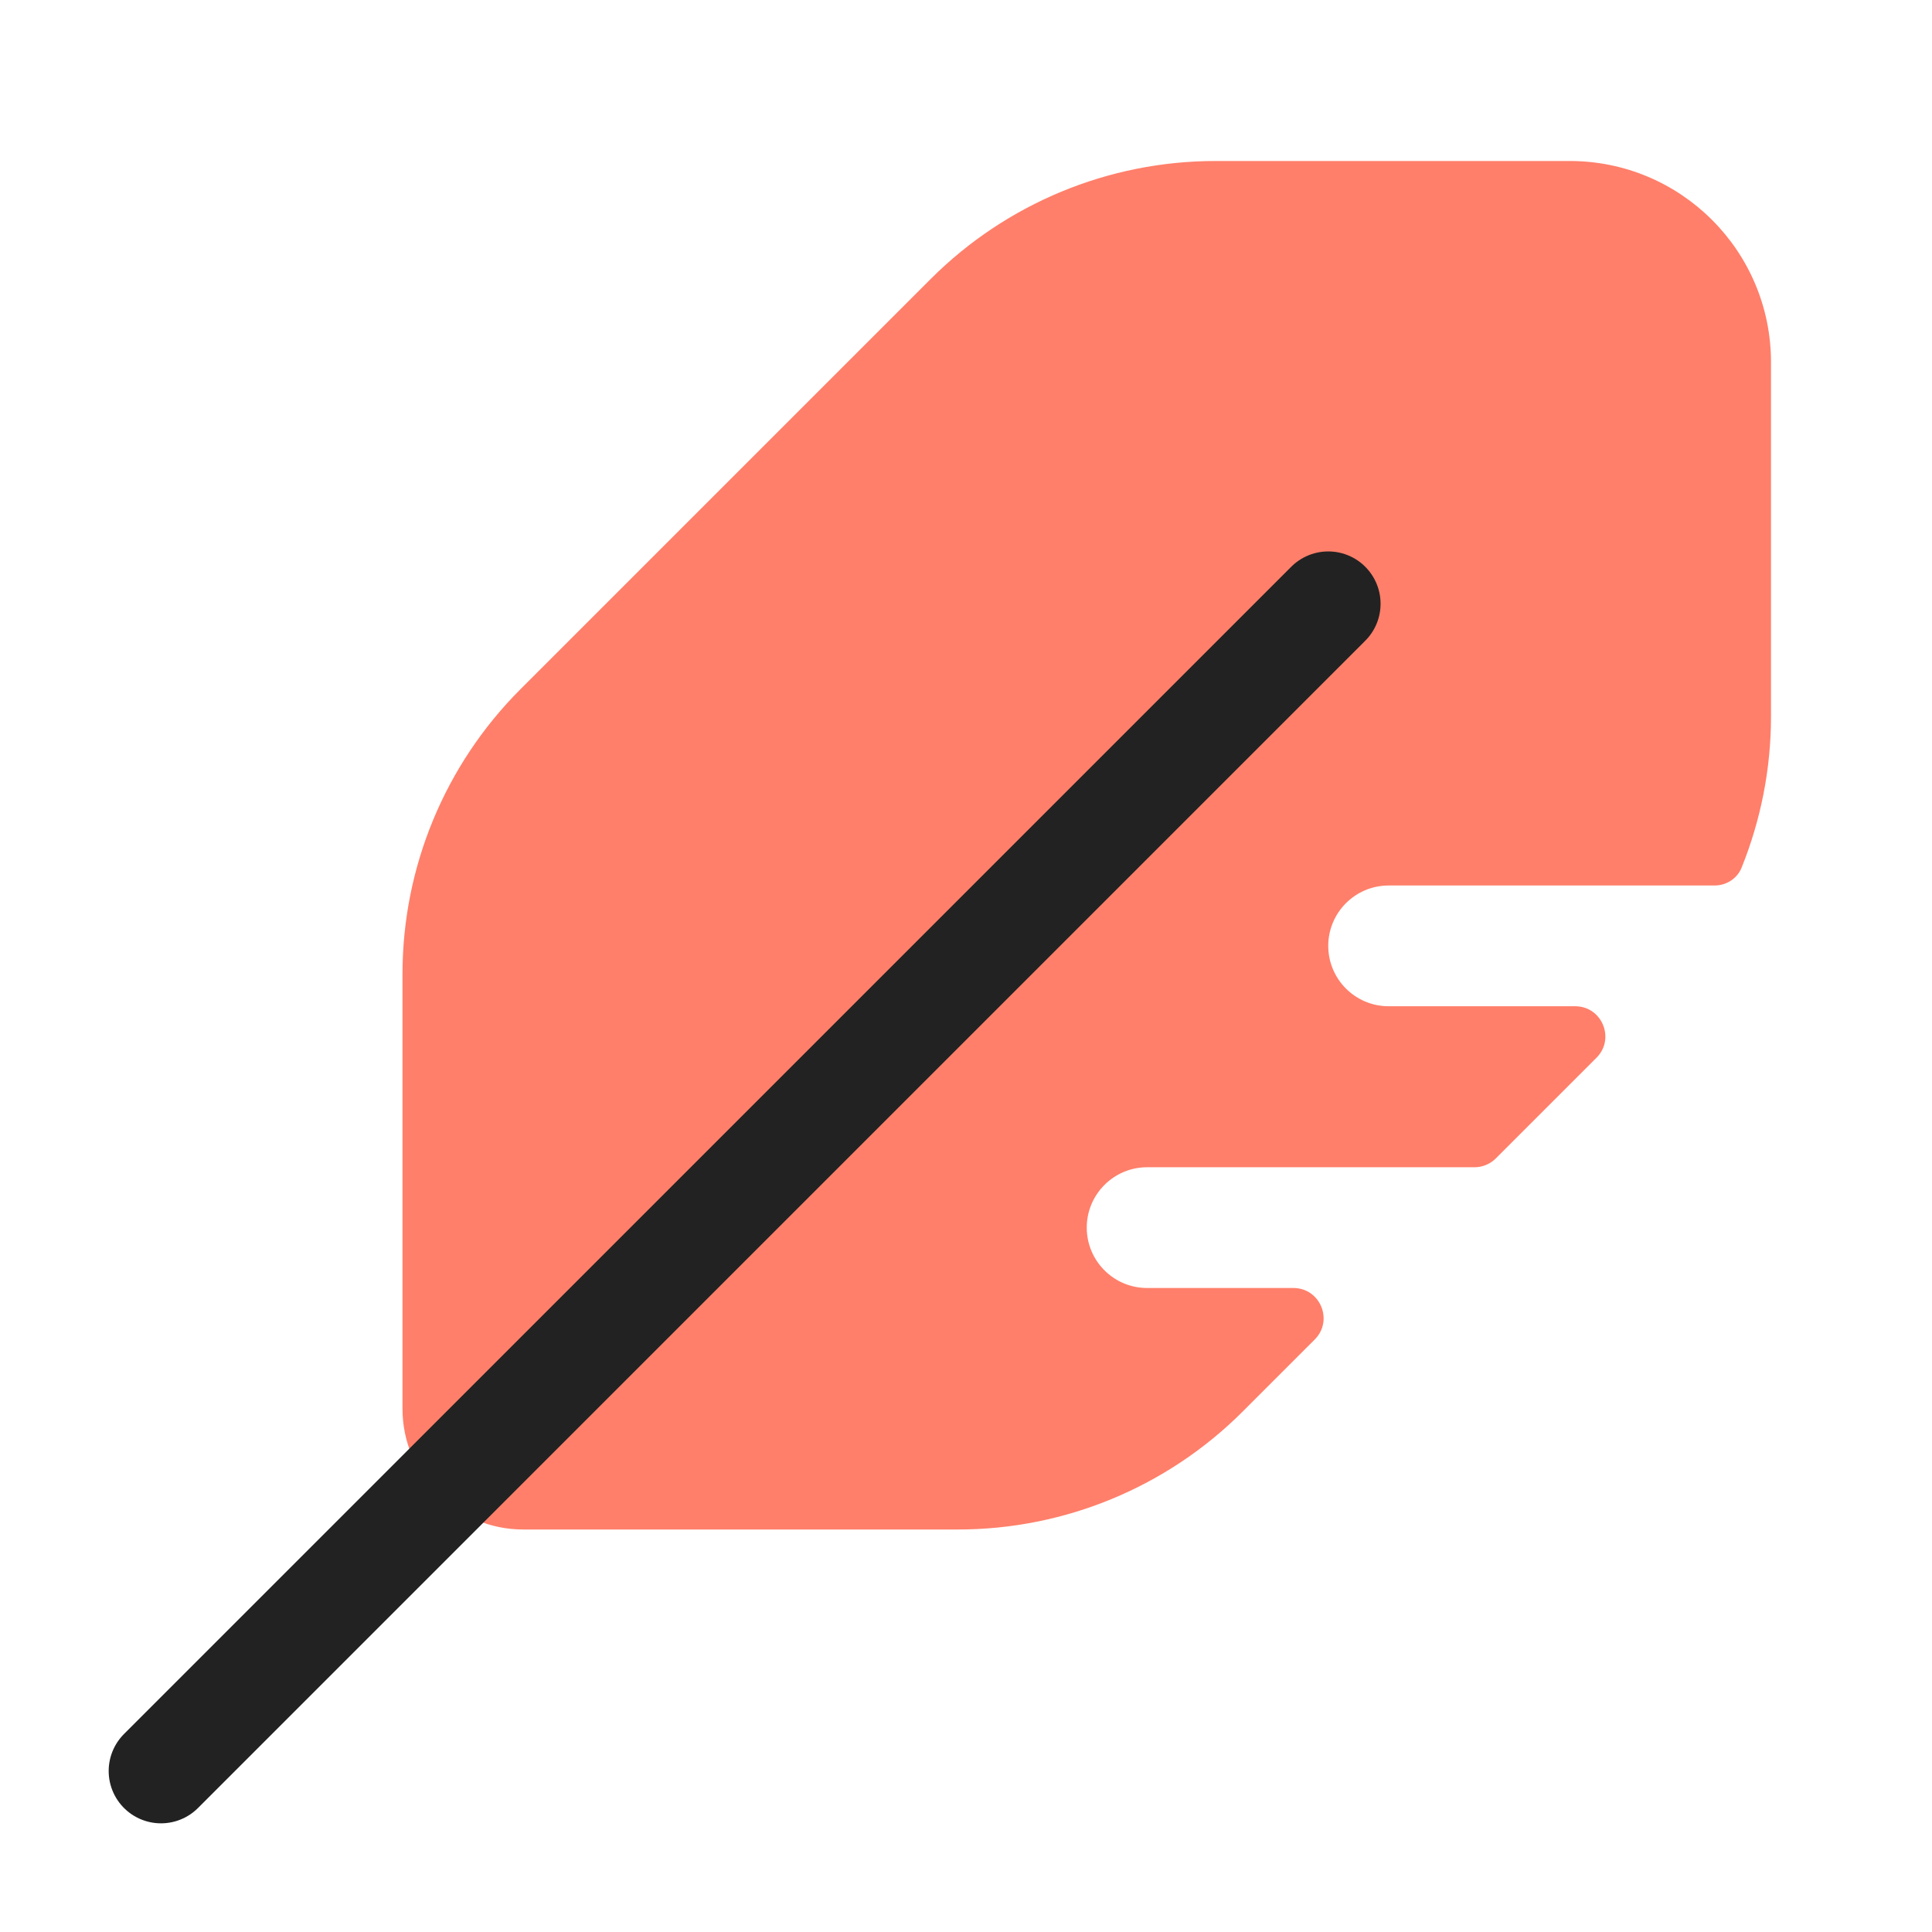
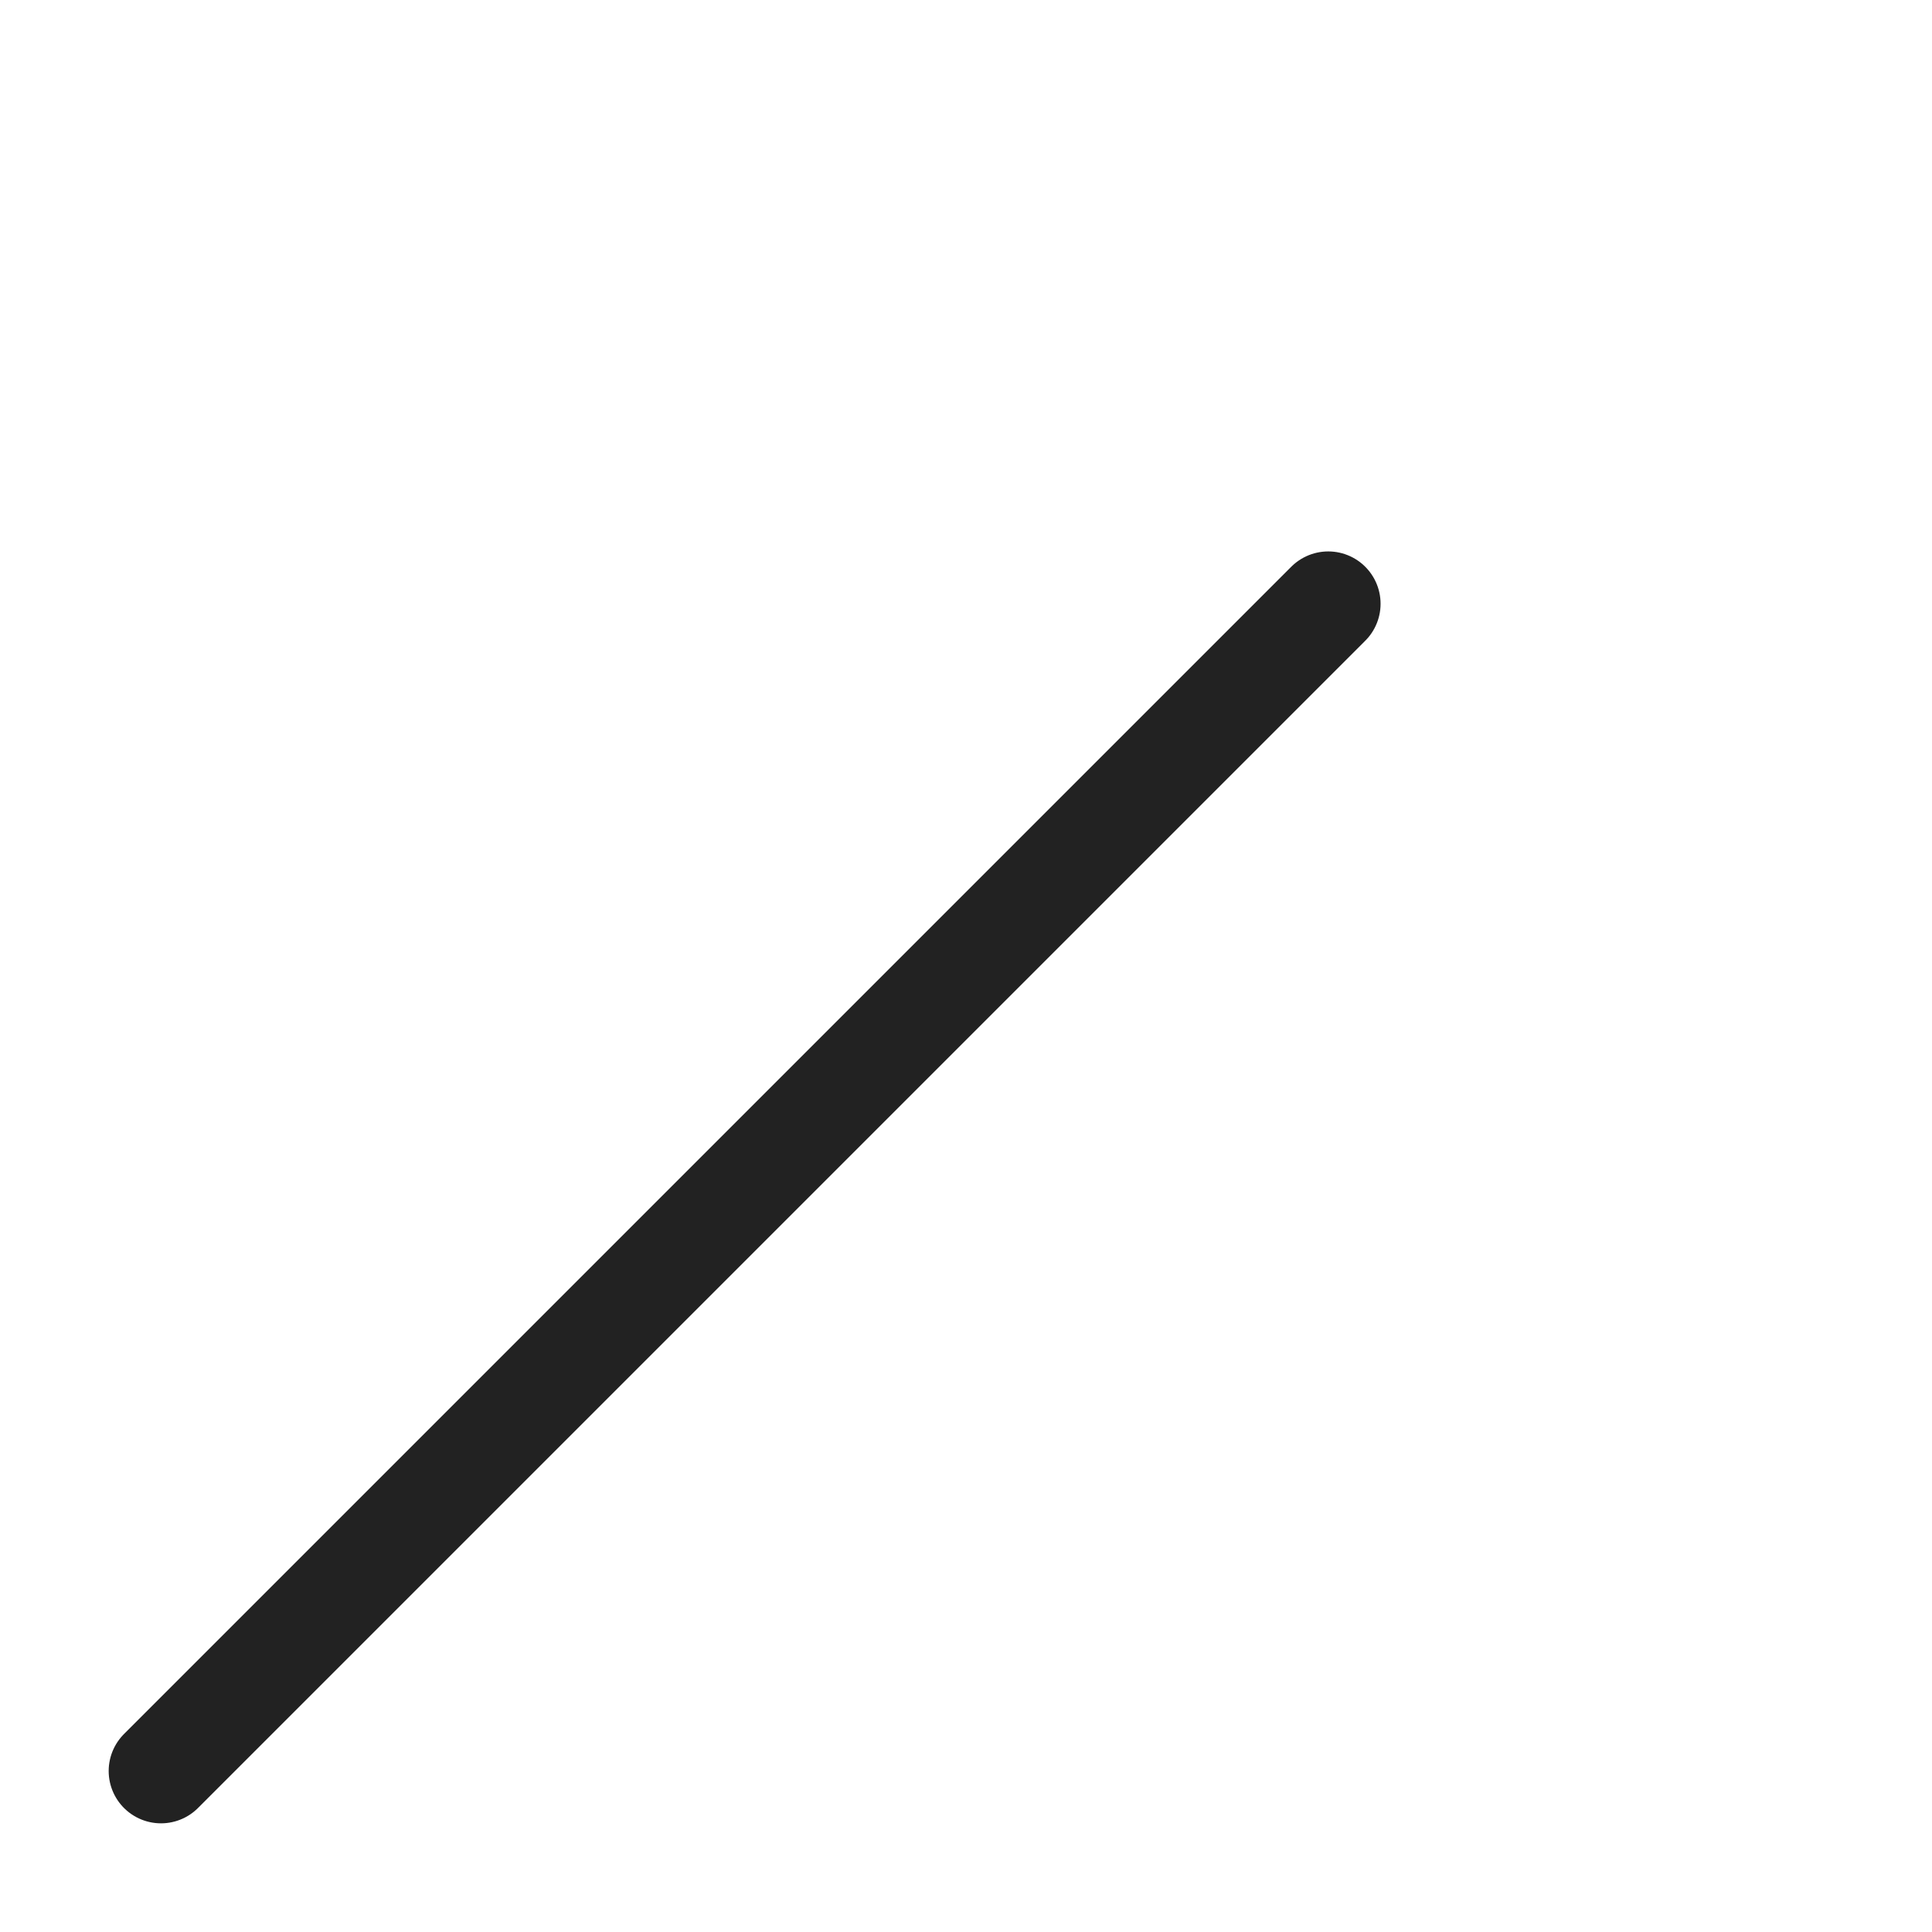
<svg xmlns="http://www.w3.org/2000/svg" width="24" height="24" viewBox="0 0 24 24" fill="none">
  <g clip-path="url(#clip0_9359_106463)">
-     <path d="M5 12.099V17.5C5 18.328 5.672 19 6.5 19H11.901C13.227 19 14.499 18.473 15.437 17.535L16.332 16.64C16.568 16.404 16.401 16 16.067 16H14.25C13.836 16 13.5 15.664 13.5 15.25C13.5 14.836 13.836 14.5 14.25 14.5H18.317C18.416 14.5 18.512 14.46 18.582 14.39L19.832 13.14C20.068 12.904 19.901 12.5 19.567 12.5H17.25C16.836 12.5 16.5 12.164 16.5 11.75C16.5 11.336 16.836 11 17.25 11H21.298C21.445 11 21.579 10.915 21.634 10.78C21.873 10.189 22 9.552 22 8.901V4.5C22 3.119 20.881 2 19.5 2H15.099C13.773 2 12.501 2.527 11.563 3.464L6.464 8.563C5.527 9.501 5 10.773 5 12.099Z" fill="#FF7F6A" />
    <path d="M2 22L16.5 7.5" stroke="#222222" stroke-width="1.3" stroke-linecap="round" />
  </g>
  <defs>
    <clipPath id="clip0_9359_106463">
      <rect width="24" height="24" fill="white" />
    </clipPath>
  </defs>
</svg>